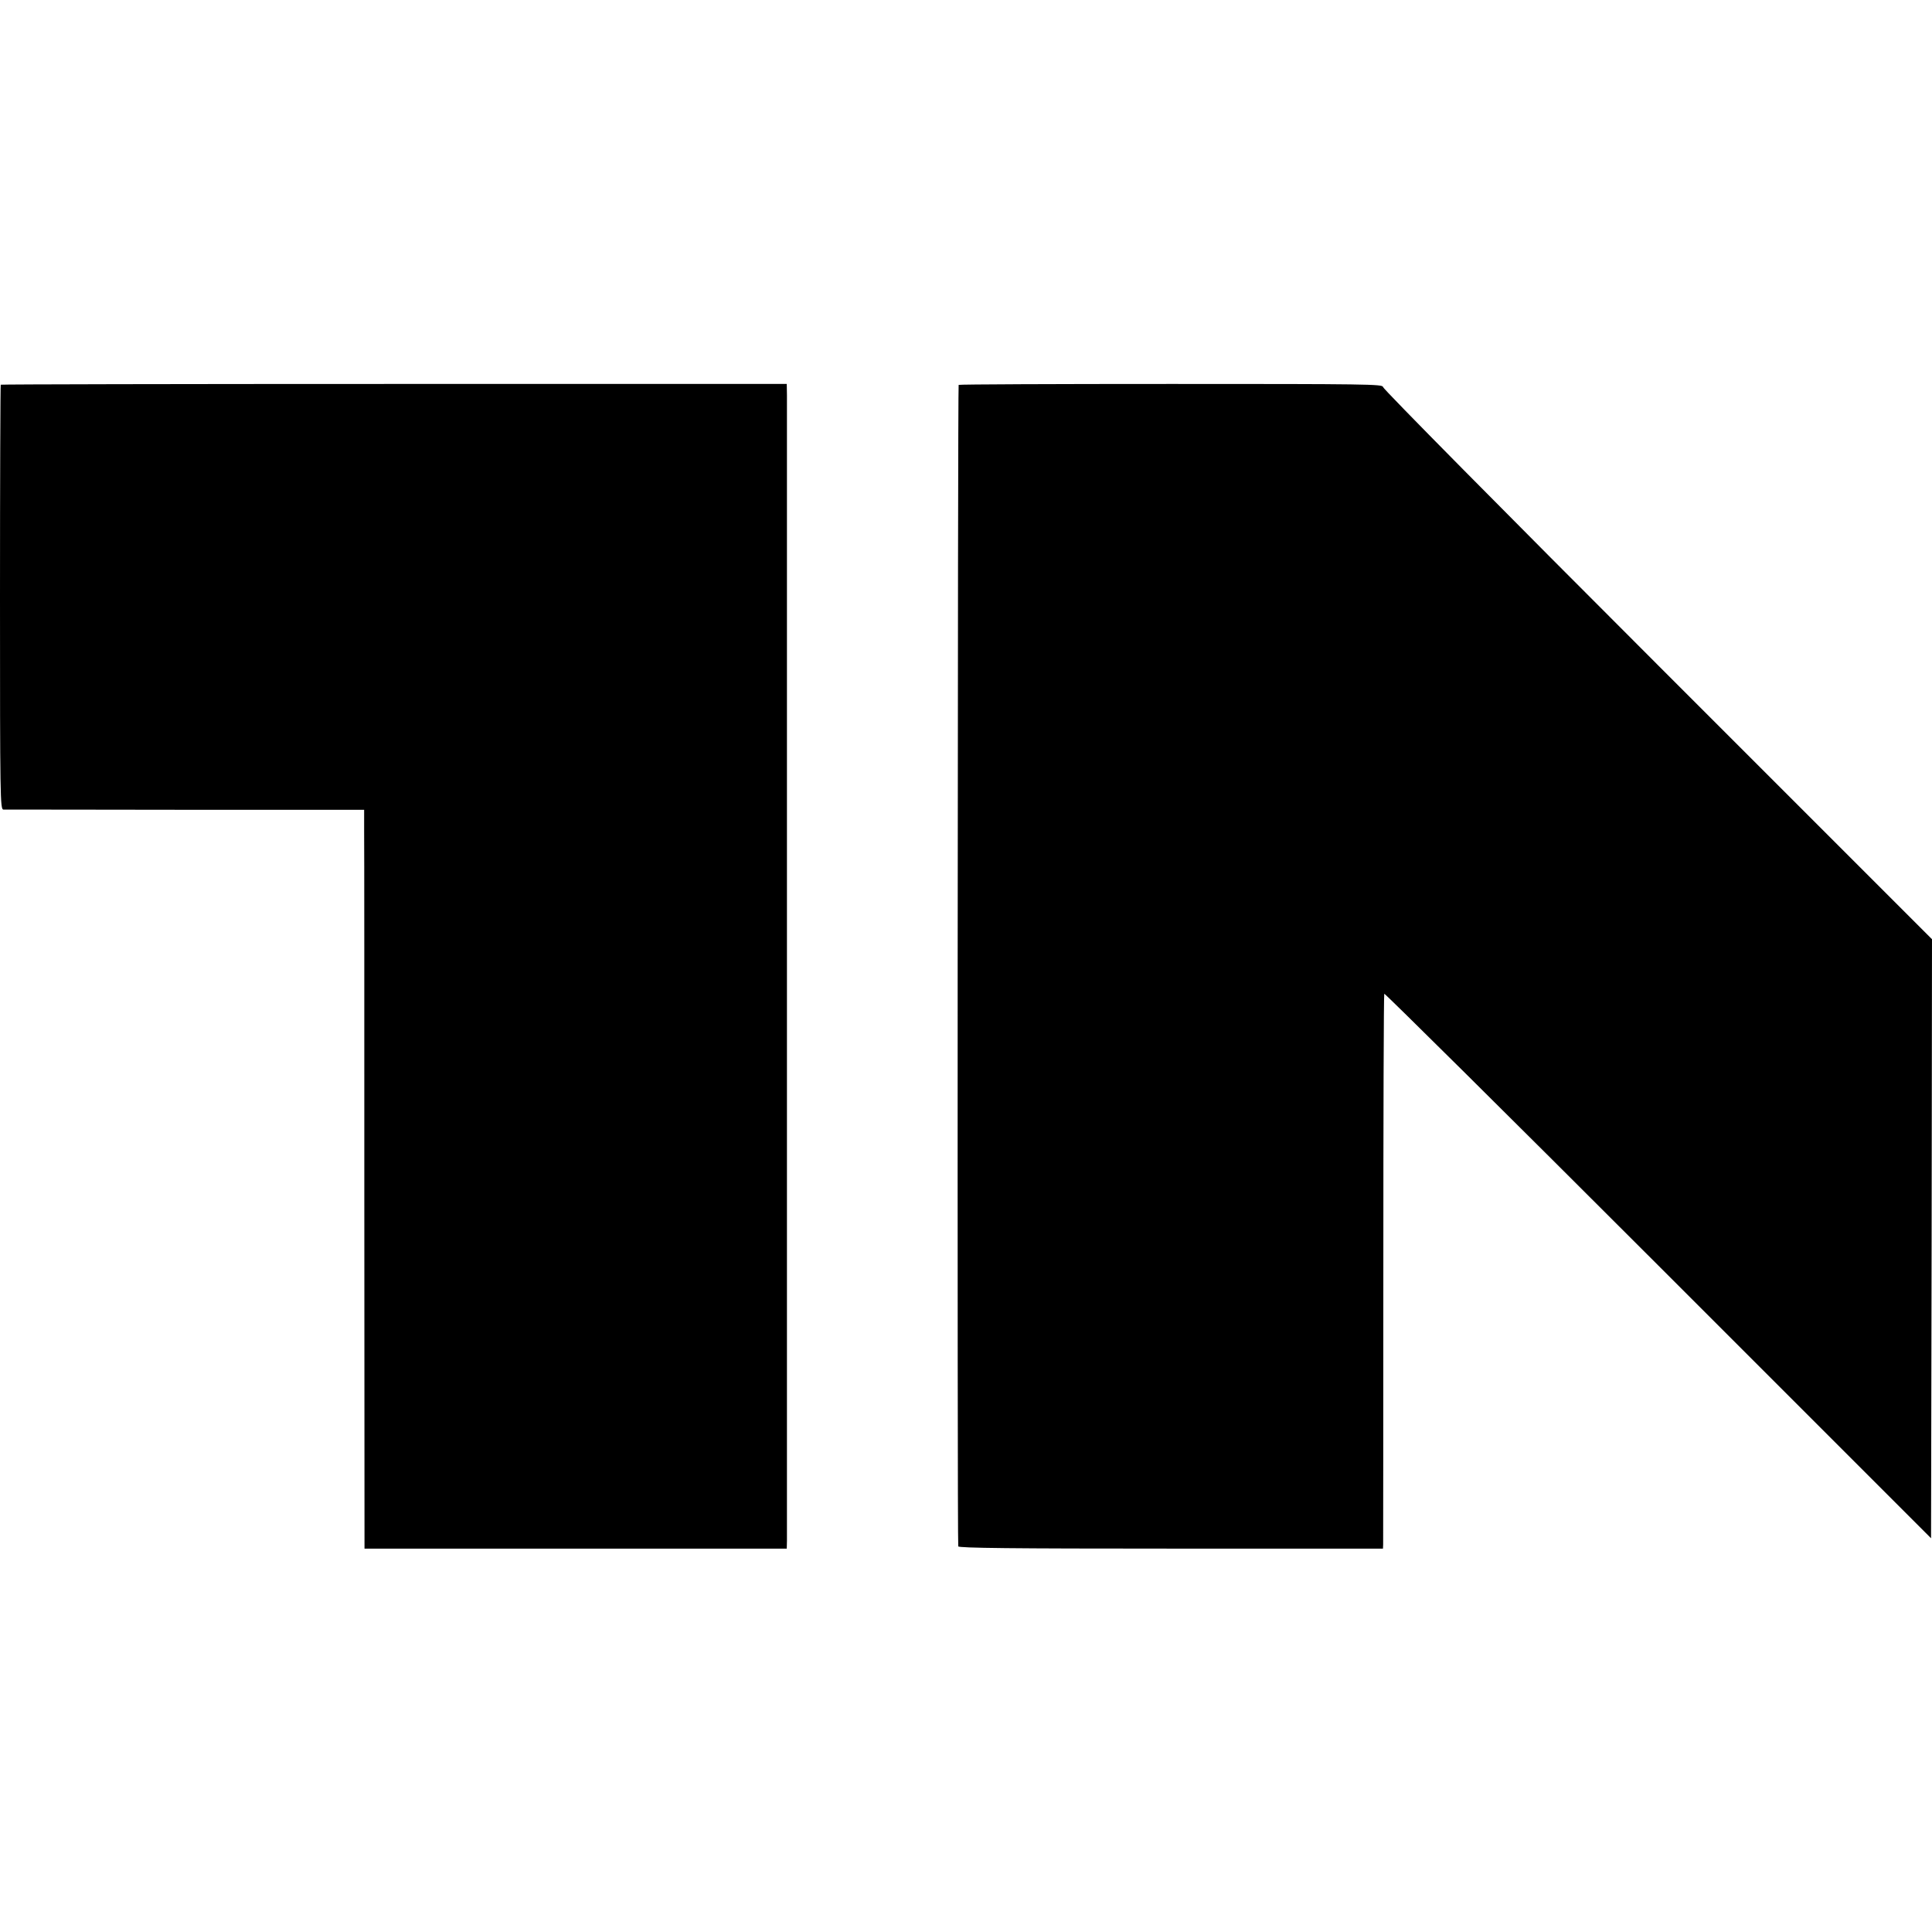
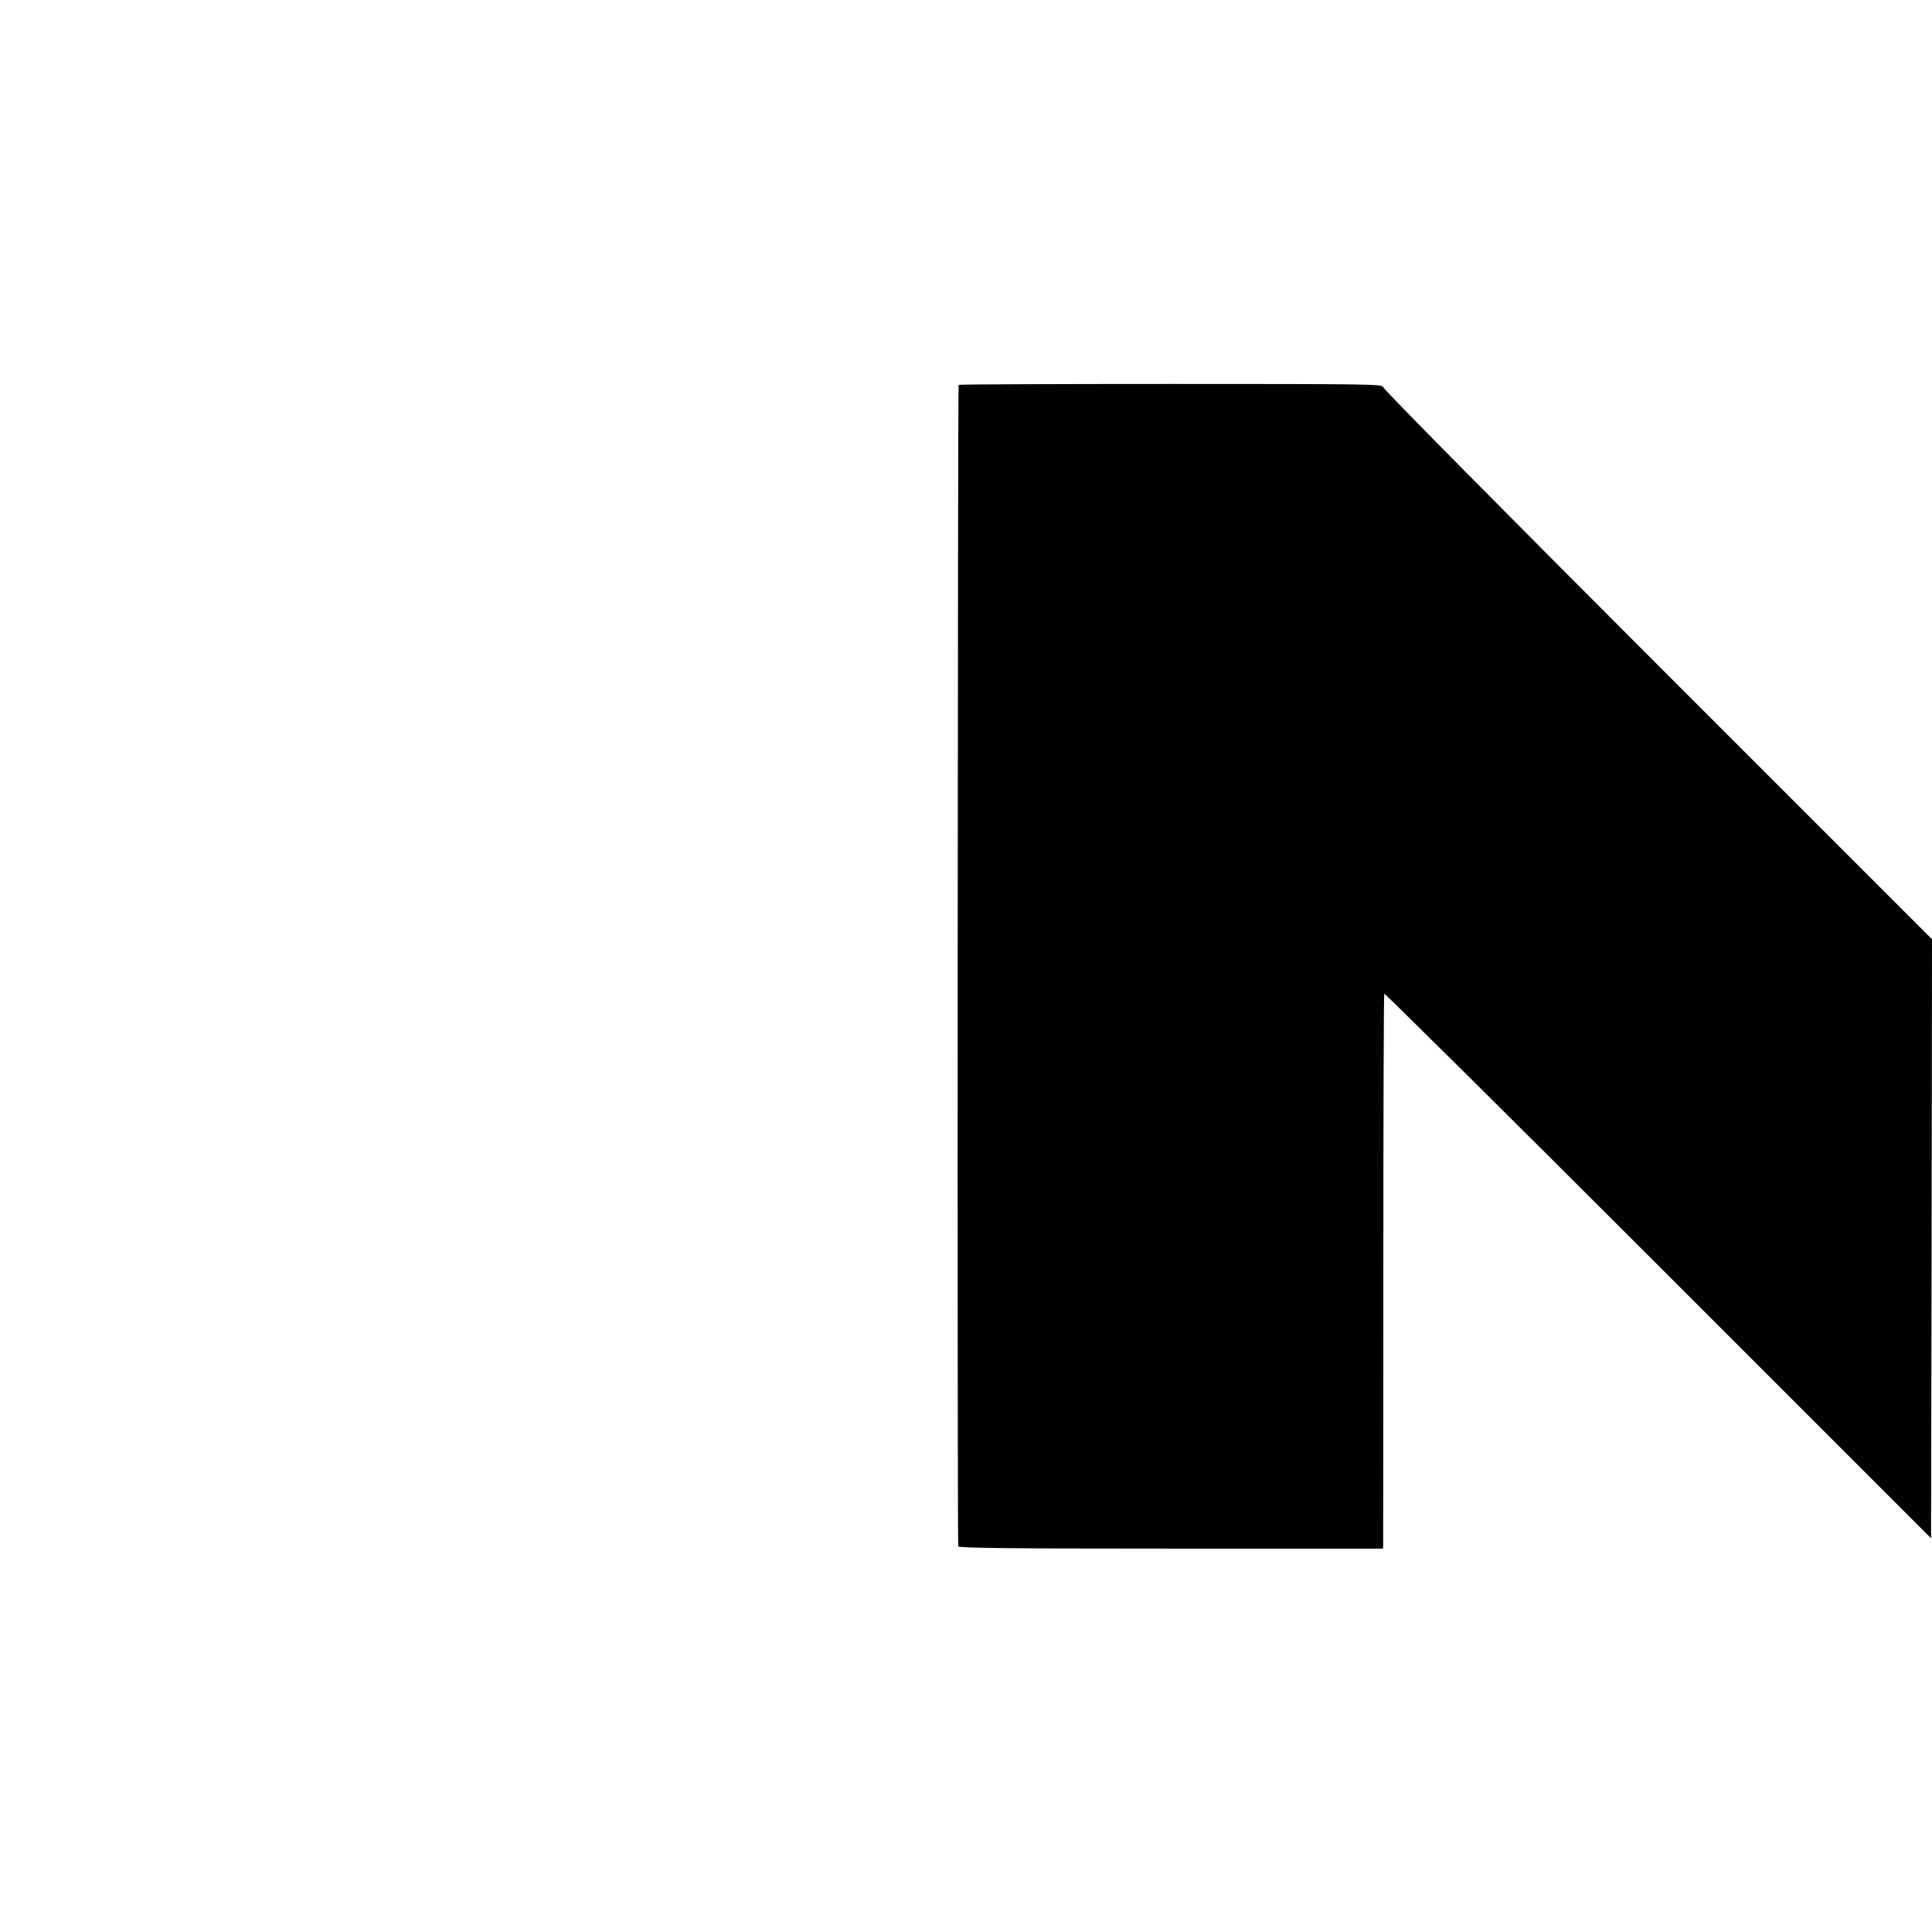
<svg xmlns="http://www.w3.org/2000/svg" version="1.0" width="1024pt" height="1024pt" viewBox="0 0 1024 1024" preserveAspectRatio="xMidYMid meet">
  <g transform="translate(0,1024) scale(0.1,-0.1)" fill="#000000" stroke="none">
-     <path d="M4 8201 c-2 -2 -4 -510 -4 -1128 0 -1063 1 -1123 18 -1124 9 0 443 0 965 -1 l947 0 0 -112 c1 -61 1 -942 1 -1957 l1 -1847 1119 0 1119 0 1 41 c0 55 0 5994 0 6072 l-1 60 -2081 0 c-1144 0 -2083 -2 -2085 -4z" />
    <path d="M5081 8200 c-5 -4 -8 -6108 -2 -6156 1 -9 291 -12 1126 -12 l1125 0 1 22 c0 11 1 671 1 1466 0 795 2 1448 5 1453 2 4 656 -644 1451 -1439 l1447 -1447 3 1587 2 1588 -1455 1455 c-800 800 -1455 1462 -1455 1472 0 15 -86 16 -1121 16 -616 0 -1124 -2 -1128 -5z" />
  </g>
</svg>